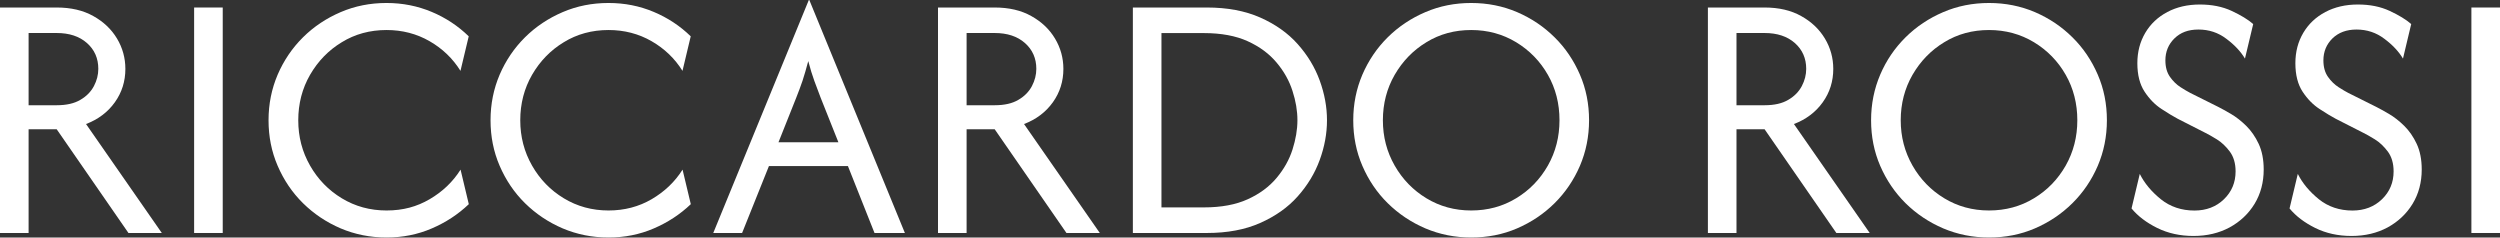
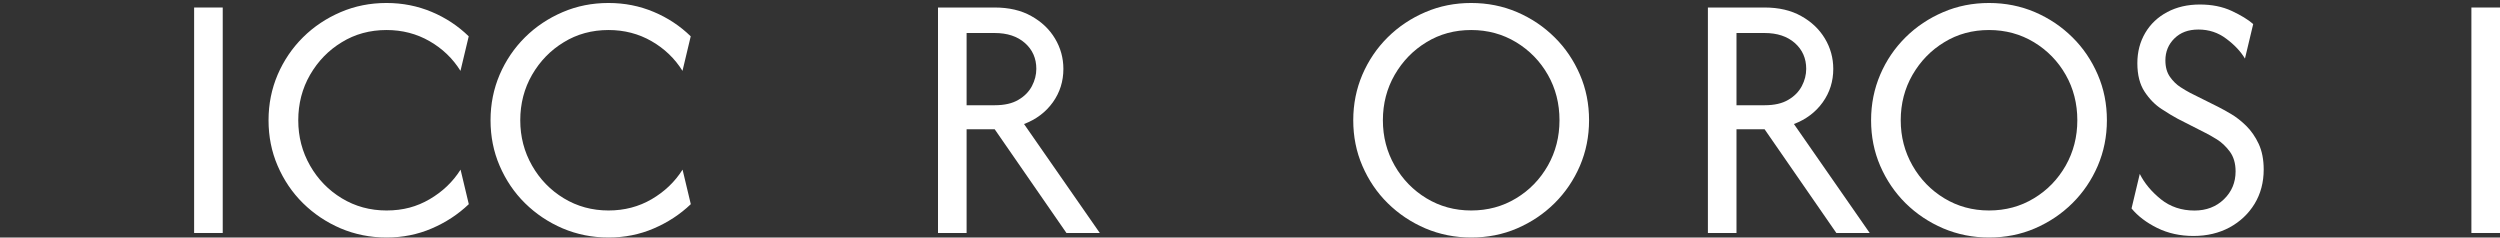
<svg xmlns="http://www.w3.org/2000/svg" width="200" height="19" viewBox="0 0 200 19" fill="none">
  <rect x="0" y="0" width="200" height="19" fill="#333333" stroke="none" />
  <g clip-path="url(#clip0_129_293)">
-     <path d="M0 18.639V0.601H4.537C5.674 0.601 6.65 0.827 7.465 1.285C8.279 1.737 8.912 2.337 9.358 3.08C9.804 3.822 10.03 4.636 10.03 5.514C10.03 6.501 9.752 7.392 9.19 8.18C8.628 8.968 7.859 9.549 6.883 9.923L12.945 18.639H10.276L4.537 10.343H2.288V18.639H0ZM2.288 8.419H4.537C5.312 8.419 5.946 8.277 6.431 7.986C6.922 7.702 7.277 7.334 7.516 6.882C7.749 6.437 7.865 5.978 7.865 5.507C7.865 4.668 7.562 3.977 6.954 3.441C6.347 2.905 5.539 2.641 4.537 2.641H2.288V8.412V8.419Z" fill="white" />
    <path d="M15.53 18.639V0.601H17.818V18.639H15.53Z" fill="white" />
    <path d="M30.919 19C29.619 19 28.398 18.755 27.254 18.271C26.11 17.78 25.108 17.109 24.242 16.257C23.376 15.404 22.704 14.404 22.213 13.268C21.722 12.131 21.483 10.918 21.483 9.62C21.483 8.322 21.728 7.108 22.213 5.972C22.704 4.836 23.376 3.842 24.242 2.983C25.102 2.131 26.11 1.459 27.254 0.969C28.398 0.478 29.619 0.239 30.919 0.239C32.205 0.239 33.407 0.478 34.531 0.949C35.656 1.421 36.645 2.073 37.498 2.906L36.838 5.669C36.224 4.681 35.397 3.887 34.363 3.293C33.329 2.699 32.179 2.402 30.925 2.402C29.6 2.402 28.404 2.725 27.345 3.377C26.278 4.022 25.438 4.894 24.805 5.985C24.178 7.076 23.861 8.29 23.861 9.62C23.861 10.95 24.178 12.151 24.805 13.248C25.431 14.346 26.278 15.217 27.345 15.863C28.411 16.508 29.6 16.838 30.925 16.838C32.25 16.838 33.349 16.534 34.376 15.934C35.404 15.333 36.231 14.546 36.845 13.571L37.504 16.334C36.651 17.148 35.656 17.8 34.538 18.277C33.413 18.762 32.211 19 30.925 19H30.919Z" fill="white" />
    <path d="M48.678 19C47.379 19 46.158 18.755 45.014 18.271C43.87 17.78 42.868 17.109 42.002 16.257C41.136 15.404 40.464 14.404 39.973 13.268C39.482 12.131 39.243 10.918 39.243 9.62C39.243 8.322 39.488 7.108 39.973 5.972C40.464 4.836 41.136 3.842 42.002 2.983C42.862 2.131 43.87 1.459 45.014 0.969C46.158 0.478 47.379 0.239 48.678 0.239C49.977 0.239 51.167 0.478 52.291 0.949C53.416 1.421 54.405 2.073 55.258 2.906L54.599 5.669C53.984 4.681 53.157 3.887 52.123 3.293C51.089 2.699 49.939 2.402 48.685 2.402C47.36 2.402 46.164 2.725 45.105 3.377C44.038 4.022 43.198 4.894 42.565 5.985C41.938 7.076 41.621 8.29 41.621 9.62C41.621 10.943 41.938 12.151 42.565 13.248C43.191 14.346 44.038 15.217 45.105 15.863C46.171 16.508 47.36 16.838 48.685 16.838C49.958 16.838 51.108 16.534 52.136 15.934C53.164 15.333 53.991 14.546 54.605 13.571L55.264 16.334C54.411 17.148 53.416 17.8 52.298 18.277C51.173 18.762 49.971 19 48.685 19H48.678Z" fill="white" />
-     <path d="M57.061 18.639L64.706 0H64.745L72.391 18.639H69.961L67.834 13.286H61.514L59.368 18.639H57.061ZM62.276 11.382H67.072L65.65 7.812C65.475 7.36 65.307 6.908 65.146 6.469C64.984 6.03 64.823 5.501 64.661 4.887C64.5 5.501 64.344 6.023 64.202 6.462C64.054 6.895 63.886 7.347 63.698 7.818L62.276 11.388V11.382Z" fill="white" />
    <path d="M75.04 18.639V0.601H79.577C80.715 0.601 81.691 0.827 82.505 1.285C83.319 1.737 83.953 2.337 84.398 3.08C84.844 3.822 85.071 4.636 85.071 5.514C85.071 6.501 84.793 7.392 84.231 8.18C83.668 8.968 82.899 9.549 81.923 9.923L87.985 18.639H85.316L79.577 10.343H77.328V18.639H75.04ZM77.328 8.419H79.577C80.353 8.419 80.986 8.277 81.471 7.986C81.962 7.702 82.317 7.334 82.557 6.882C82.789 6.437 82.906 5.978 82.906 5.507C82.906 4.668 82.602 3.977 81.994 3.441C81.387 2.905 80.579 2.641 79.577 2.641H77.328V8.412V8.419Z" fill="white" />
-     <path d="M90.629 18.639V0.601H96.549C98.177 0.601 99.599 0.865 100.814 1.401C102.023 1.937 103.025 2.641 103.813 3.525C104.602 4.41 105.19 5.378 105.578 6.443C105.965 7.508 106.159 8.567 106.159 9.62C106.159 10.678 105.965 11.737 105.578 12.796C105.19 13.861 104.602 14.83 103.813 15.714C103.025 16.599 102.023 17.302 100.814 17.838C99.606 18.374 98.184 18.639 96.549 18.639H90.629ZM92.917 16.592H96.31C97.699 16.592 98.869 16.373 99.819 15.94C100.769 15.508 101.538 14.939 102.126 14.236C102.714 13.532 103.141 12.777 103.4 11.963C103.658 11.15 103.794 10.368 103.794 9.62C103.794 8.871 103.665 8.09 103.4 7.276C103.141 6.463 102.714 5.701 102.126 5.004C101.538 4.3 100.769 3.732 99.819 3.299C98.869 2.867 97.699 2.647 96.31 2.647H92.917V16.599V16.592Z" fill="white" />
    <path d="M117.695 19C116.396 19 115.175 18.755 114.031 18.271C112.887 17.78 111.885 17.109 111.019 16.257C110.153 15.404 109.481 14.404 108.99 13.268C108.499 12.131 108.26 10.918 108.26 9.62C108.26 8.322 108.505 7.108 108.99 5.972C109.481 4.836 110.153 3.842 111.019 2.983C111.879 2.131 112.887 1.459 114.031 0.969C115.175 0.478 116.396 0.239 117.695 0.239C119.007 0.239 120.229 0.485 121.366 0.969C122.504 1.459 123.505 2.131 124.365 2.983C125.231 3.835 125.903 4.836 126.394 5.972C126.886 7.108 127.125 8.322 127.125 9.62C127.125 10.918 126.879 12.131 126.394 13.268C125.903 14.404 125.231 15.398 124.365 16.257C123.505 17.109 122.504 17.78 121.366 18.271C120.229 18.762 119.007 19 117.695 19ZM117.695 16.838C119.02 16.838 120.216 16.515 121.289 15.863C122.362 15.217 123.202 14.346 123.829 13.248C124.449 12.151 124.759 10.943 124.759 9.62C124.759 8.283 124.449 7.07 123.829 5.985C123.208 4.894 122.362 4.029 121.289 3.377C120.216 2.731 119.02 2.402 117.695 2.402C116.37 2.402 115.175 2.725 114.115 3.377C113.049 4.022 112.208 4.894 111.575 5.985C110.948 7.076 110.631 8.29 110.631 9.62C110.631 10.95 110.948 12.151 111.575 13.248C112.202 14.346 113.049 15.217 114.115 15.863C115.181 16.508 116.37 16.838 117.695 16.838Z" fill="white" />
    <path d="M136.632 18.639V0.601H141.169C142.306 0.601 143.282 0.827 144.096 1.285C144.911 1.737 145.544 2.337 145.99 3.08C146.436 3.822 146.662 4.636 146.662 5.514C146.662 6.501 146.384 7.392 145.822 8.18C145.26 8.968 144.49 9.549 143.515 9.923L149.577 18.639H146.908L141.169 10.343H138.919V18.639H136.632ZM138.919 8.419H141.169C141.944 8.419 142.577 8.277 143.062 7.986C143.553 7.702 143.909 7.334 144.148 6.882C144.381 6.437 144.497 5.978 144.497 5.507C144.497 4.668 144.193 3.977 143.586 3.441C142.978 2.905 142.17 2.641 141.169 2.641H138.919V8.412V8.419Z" fill="white" />
    <path d="M159.122 19C157.823 19 156.602 18.755 155.458 18.271C154.314 17.78 153.312 17.109 152.446 16.257C151.587 15.404 150.908 14.404 150.417 13.268C149.926 12.131 149.687 10.918 149.687 9.62C149.687 8.322 149.932 7.108 150.417 5.972C150.902 4.836 151.58 3.842 152.446 2.983C153.306 2.131 154.314 1.459 155.458 0.969C156.602 0.478 157.823 0.239 159.122 0.239C160.434 0.239 161.656 0.485 162.793 0.969C163.931 1.459 164.932 2.131 165.792 2.983C166.658 3.835 167.33 4.836 167.821 5.972C168.313 7.108 168.552 8.322 168.552 9.62C168.552 10.918 168.306 12.131 167.821 13.268C167.33 14.404 166.658 15.398 165.792 16.257C164.932 17.109 163.931 17.78 162.793 18.271C161.656 18.762 160.434 19 159.122 19ZM159.122 16.838C160.447 16.838 161.643 16.515 162.716 15.863C163.789 15.217 164.629 14.346 165.256 13.248C165.876 12.151 166.186 10.943 166.186 9.62C166.186 8.296 165.876 7.07 165.256 5.985C164.635 4.894 163.789 4.029 162.716 3.377C161.643 2.731 160.447 2.402 159.122 2.402C157.797 2.402 156.602 2.725 155.542 3.377C154.476 4.022 153.635 4.894 153.002 5.985C152.375 7.076 152.058 8.29 152.058 9.62C152.058 10.943 152.375 12.151 153.002 13.248C153.629 14.346 154.476 15.217 155.542 15.863C156.608 16.508 157.797 16.838 159.122 16.838Z" fill="white" />
    <path d="M175.48 18.877C174.407 18.877 173.444 18.664 172.578 18.238C171.719 17.812 171.027 17.289 170.523 16.676L171.182 13.912C171.557 14.661 172.119 15.333 172.869 15.94C173.619 16.54 174.517 16.843 175.558 16.843C176.508 16.843 177.296 16.54 177.916 15.94C178.537 15.339 178.847 14.597 178.847 13.712C178.847 13.073 178.692 12.544 178.388 12.131C178.078 11.717 177.736 11.388 177.348 11.149C176.96 10.91 176.65 10.736 176.424 10.626L174.22 9.503C173.871 9.316 173.438 9.058 172.927 8.722C172.41 8.386 171.958 7.928 171.57 7.34C171.182 6.753 170.988 5.991 170.988 5.055C170.988 4.145 171.202 3.338 171.622 2.627C172.042 1.917 172.63 1.362 173.386 0.962C174.142 0.561 175.008 0.361 175.984 0.361C176.947 0.361 177.794 0.529 178.53 0.871C179.267 1.214 179.842 1.562 180.256 1.924L179.597 4.687C179.261 4.125 178.77 3.596 178.11 3.105C177.458 2.608 176.714 2.363 175.881 2.363C175.047 2.363 174.439 2.602 173.955 3.073C173.476 3.544 173.231 4.132 173.231 4.829C173.231 5.365 173.354 5.804 173.599 6.152C173.845 6.501 174.129 6.772 174.439 6.972C174.756 7.172 175.008 7.327 175.215 7.431L177.464 8.554C177.729 8.69 178.072 8.877 178.479 9.116C178.886 9.355 179.293 9.671 179.694 10.065C180.094 10.459 180.431 10.943 180.696 11.511C180.96 12.079 181.096 12.763 181.096 13.564C181.096 14.59 180.851 15.507 180.366 16.308C179.875 17.108 179.209 17.734 178.369 18.193C177.529 18.645 176.566 18.877 175.48 18.877Z" fill="white" />
-     <path d="M188.121 18.877C187.048 18.877 186.086 18.664 185.219 18.238C184.36 17.812 183.668 17.289 183.164 16.676L183.824 13.912C184.198 14.661 184.761 15.333 185.51 15.94C186.26 16.54 187.158 16.843 188.199 16.843C189.149 16.843 189.937 16.54 190.558 15.94C191.178 15.339 191.488 14.597 191.488 13.712C191.488 13.073 191.333 12.544 191.03 12.131C190.719 11.717 190.377 11.388 189.989 11.149C189.601 10.91 189.291 10.736 189.065 10.626L186.861 9.503C186.512 9.316 186.079 9.058 185.568 8.722C185.051 8.386 184.599 7.928 184.211 7.34C183.824 6.753 183.63 5.991 183.63 5.055C183.63 4.145 183.843 3.338 184.263 2.627C184.683 1.917 185.271 1.362 186.027 0.962C186.784 0.561 187.65 0.361 188.625 0.361C189.601 0.361 190.435 0.529 191.172 0.871C191.909 1.214 192.484 1.562 192.897 1.924L192.238 4.687C191.902 4.125 191.411 3.596 190.752 3.105C190.099 2.608 189.356 2.363 188.522 2.363C187.721 2.363 187.081 2.602 186.596 3.073C186.118 3.544 185.872 4.132 185.872 4.829C185.872 5.365 185.995 5.804 186.241 6.152C186.486 6.501 186.771 6.772 187.081 6.972C187.397 7.172 187.65 7.327 187.856 7.431L190.105 8.554C190.37 8.69 190.713 8.877 191.12 9.116C191.527 9.355 191.934 9.671 192.335 10.065C192.736 10.459 193.072 10.943 193.337 11.511C193.602 12.079 193.738 12.763 193.738 13.564C193.738 14.59 193.492 15.507 193.007 16.308C192.516 17.108 191.85 17.734 191.01 18.193C190.17 18.645 189.207 18.877 188.121 18.877Z" fill="white" />
    <path d="M197.712 18.639V0.601H200V18.639H197.712Z" fill="white" />
  </g>
  <defs>
    <clipPath id="clip0_129_293">
      <rect width="200" height="19" fill="white" />
    </clipPath>
  </defs>
</svg>